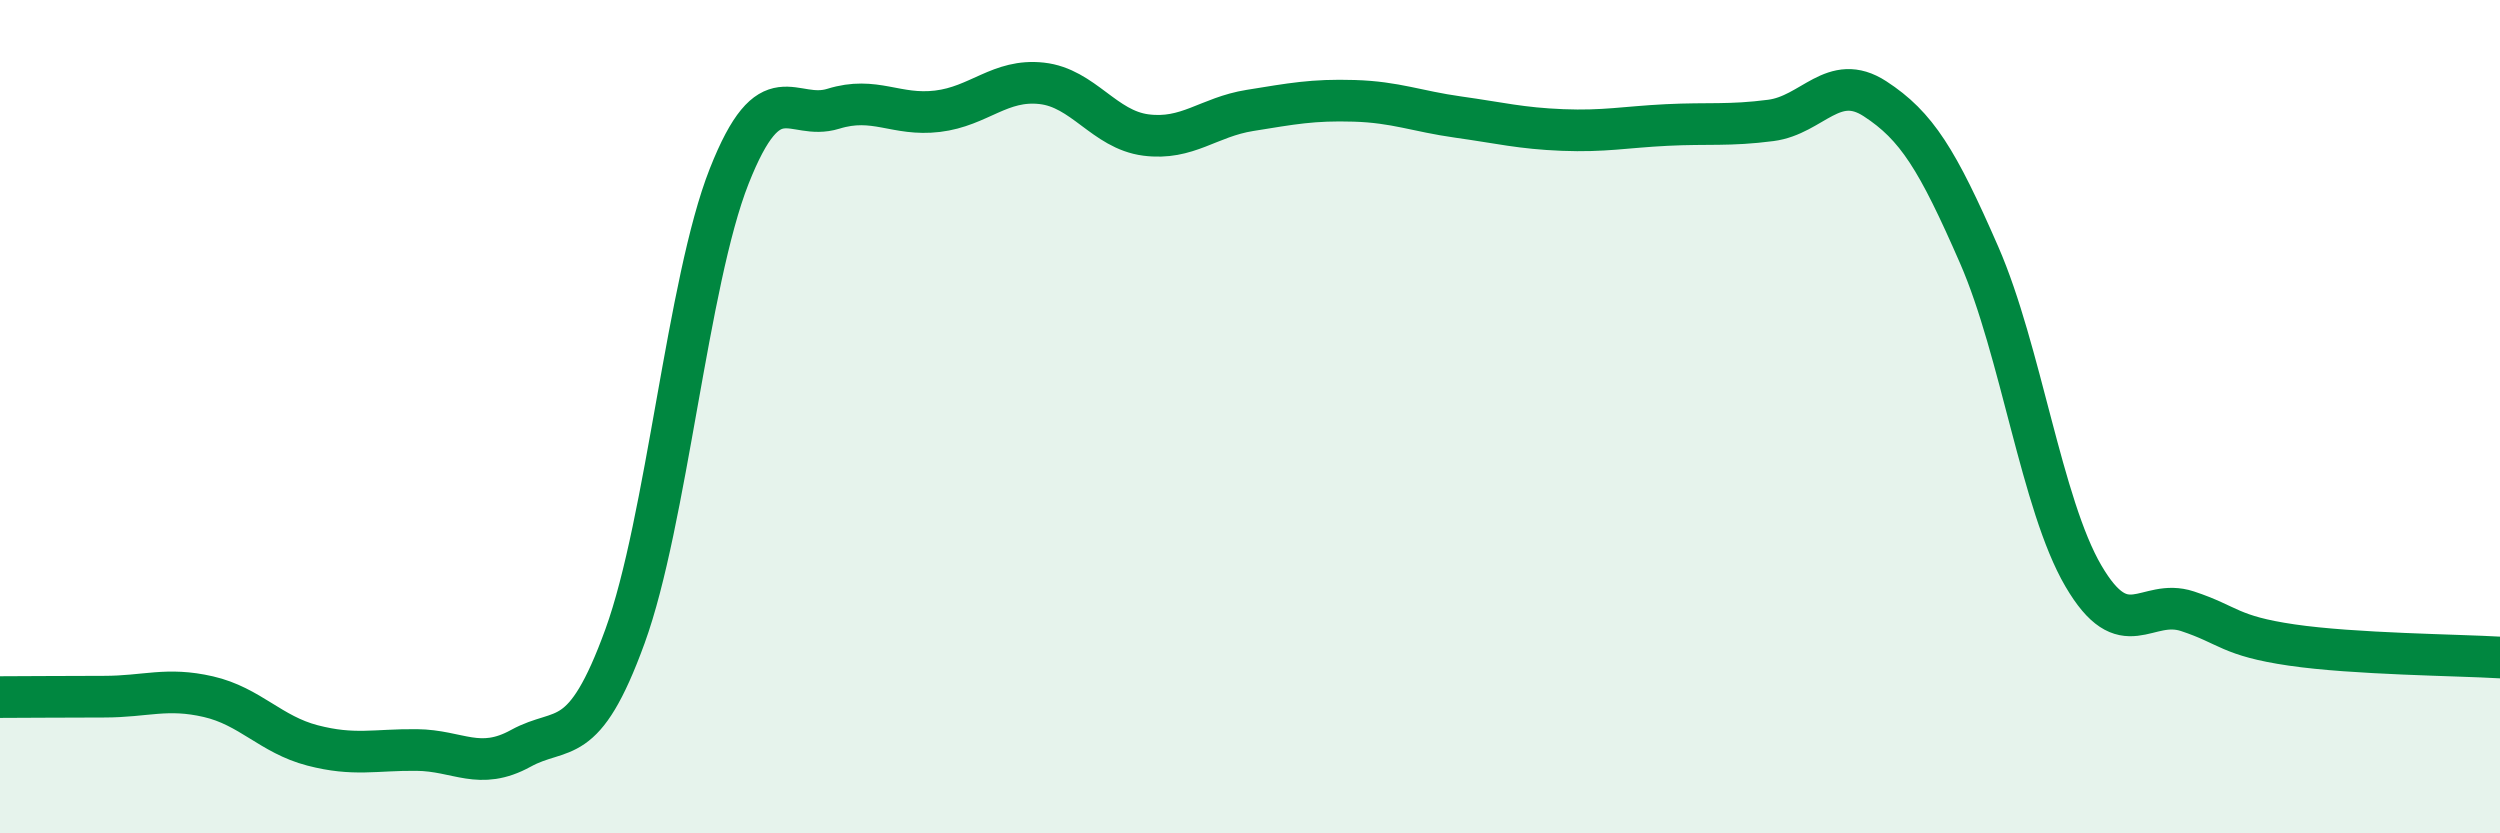
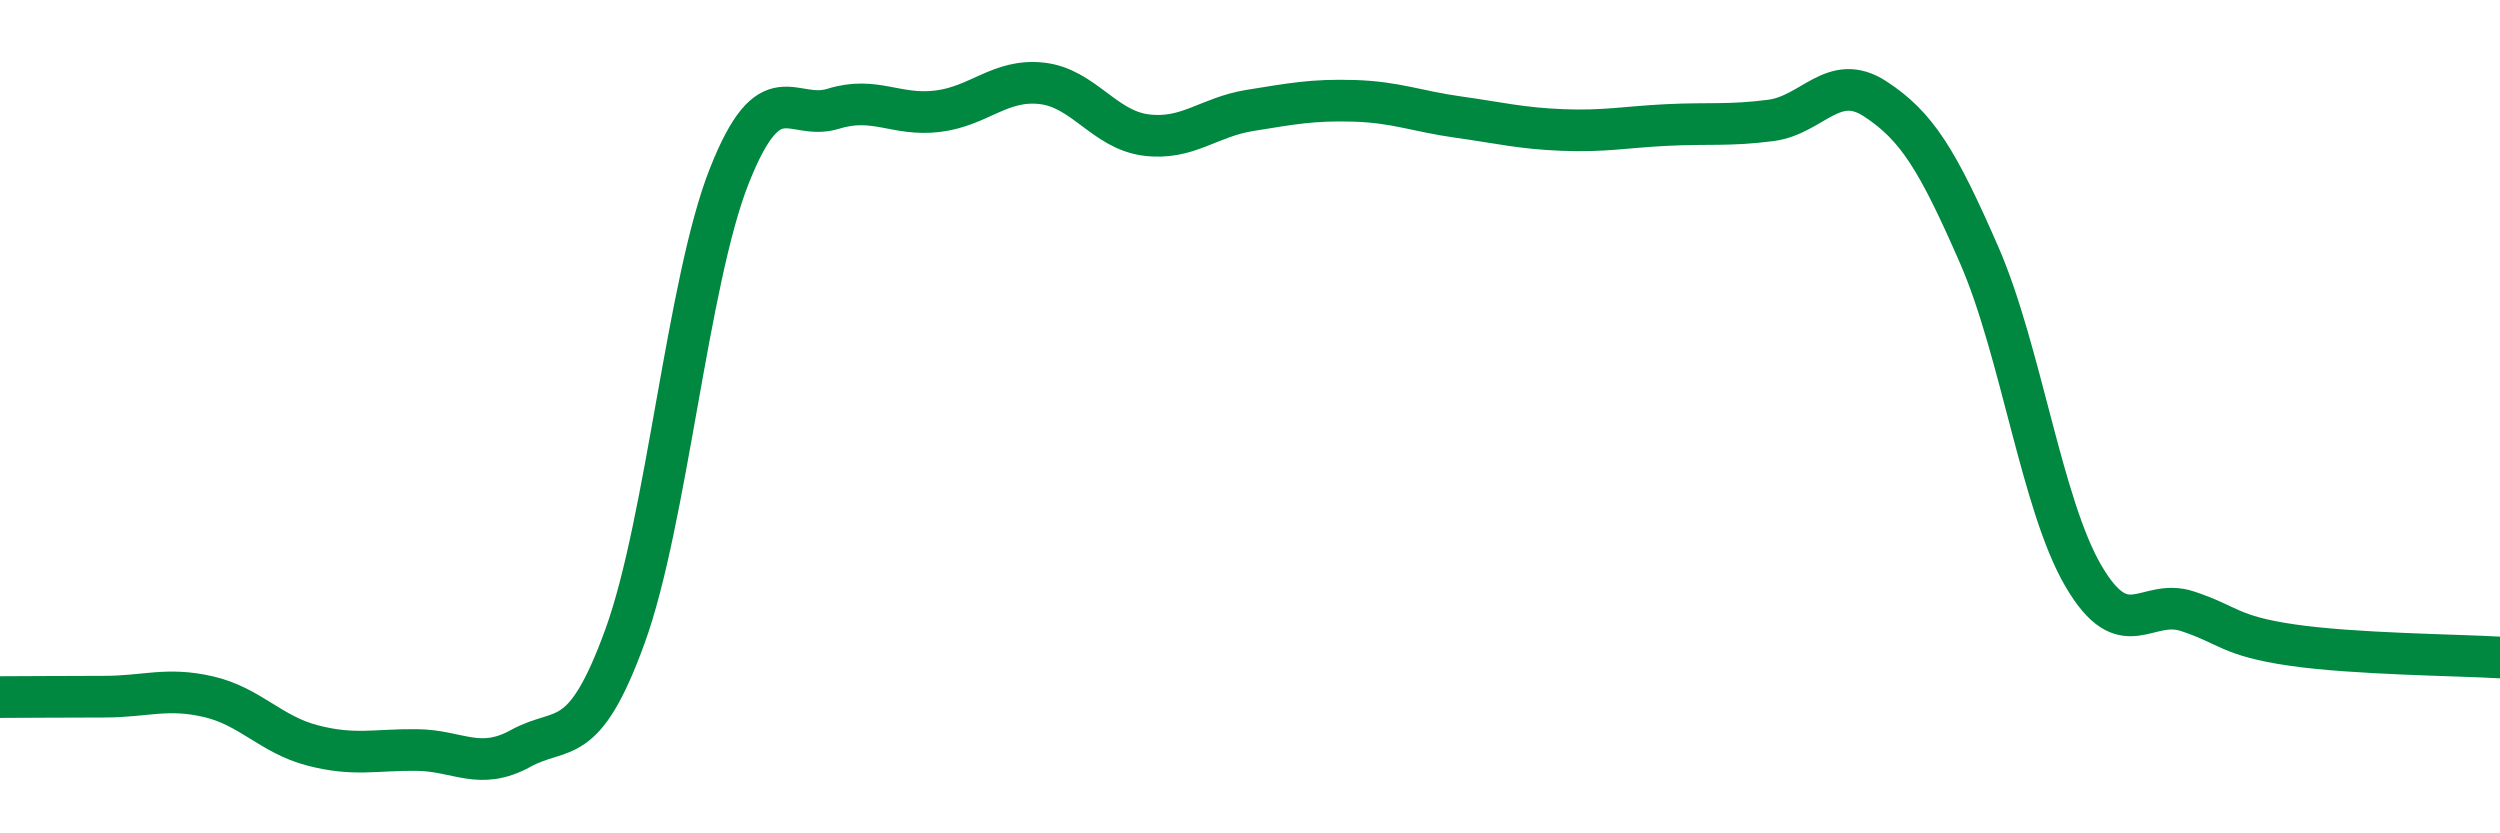
<svg xmlns="http://www.w3.org/2000/svg" width="60" height="20" viewBox="0 0 60 20">
-   <path d="M 0,16.73 C 0.5,16.73 1.5,16.72 2.5,16.72 C 3.5,16.72 4,16.49 5,16.72 C 6,16.95 6.5,17.63 7.5,17.89 C 8.5,18.15 9,17.99 10,18 C 11,18.01 11.5,18.51 12.5,17.96 C 13.5,17.41 14,18.02 15,15.27 C 16,12.52 16.5,6.76 17.5,4.23 C 18.5,1.7 19,2.92 20,2.61 C 21,2.3 21.5,2.79 22.5,2.67 C 23.5,2.55 24,1.89 25,2 C 26,2.11 26.5,3.11 27.5,3.24 C 28.5,3.37 29,2.81 30,2.65 C 31,2.49 31.5,2.39 32.5,2.42 C 33.5,2.45 34,2.67 35,2.81 C 36,2.95 36.5,3.08 37.5,3.12 C 38.5,3.16 39,3.05 40,3 C 41,2.95 41.5,3.02 42.5,2.89 C 43.5,2.76 44,1.72 45,2.37 C 46,3.02 46.5,3.83 47.5,6.12 C 48.5,8.41 49,12.11 50,13.82 C 51,15.53 51.5,14.34 52.5,14.67 C 53.5,15 53.5,15.26 55,15.48 C 56.5,15.7 59,15.72 60,15.78L60 20L0 20Z" fill="#008740" opacity="0.1" stroke-linecap="round" stroke-linejoin="round" />
  <path d="M 0,16.73 C 0.5,16.73 1.5,16.72 2.5,16.72 C 3.5,16.72 4,16.49 5,16.72 C 6,16.95 6.5,17.63 7.5,17.89 C 8.5,18.15 9,17.99 10,18 C 11,18.01 11.5,18.51 12.5,17.96 C 13.5,17.41 14,18.02 15,15.27 C 16,12.52 16.5,6.76 17.5,4.23 C 18.5,1.7 19,2.92 20,2.61 C 21,2.3 21.5,2.79 22.5,2.67 C 23.5,2.55 24,1.89 25,2 C 26,2.11 26.5,3.11 27.5,3.24 C 28.5,3.37 29,2.81 30,2.65 C 31,2.49 31.5,2.39 32.5,2.42 C 33.5,2.45 34,2.67 35,2.81 C 36,2.95 36.5,3.08 37.5,3.12 C 38.5,3.16 39,3.05 40,3 C 41,2.95 41.5,3.02 42.5,2.89 C 43.5,2.76 44,1.72 45,2.37 C 46,3.02 46.5,3.83 47.5,6.12 C 48.5,8.41 49,12.11 50,13.82 C 51,15.53 51.5,14.34 52.5,14.67 C 53.5,15 53.5,15.26 55,15.48 C 56.5,15.7 59,15.72 60,15.78" stroke="#008740" stroke-width="1" fill="none" stroke-linecap="round" stroke-linejoin="round" />
</svg>